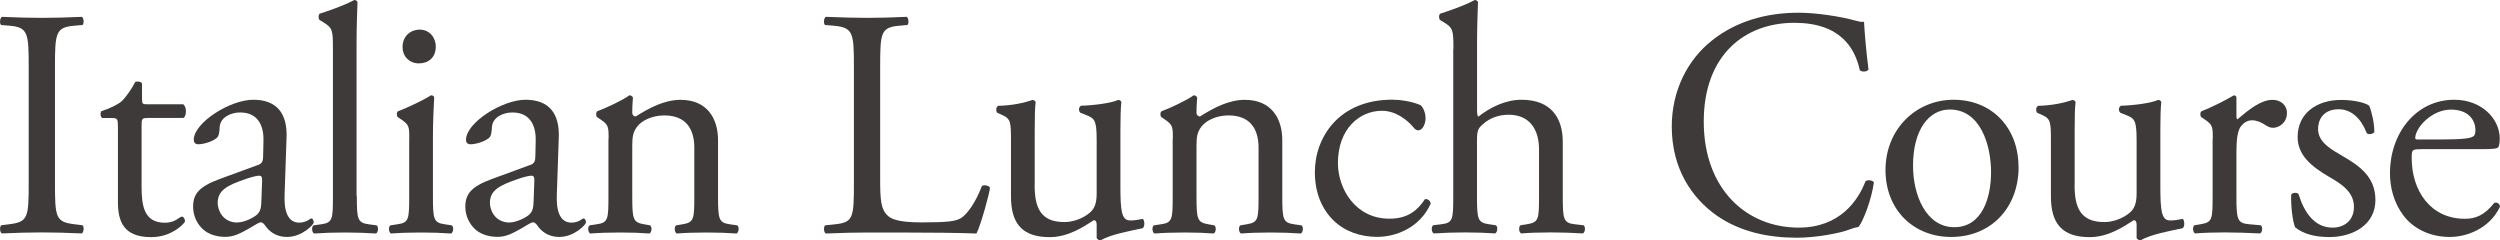
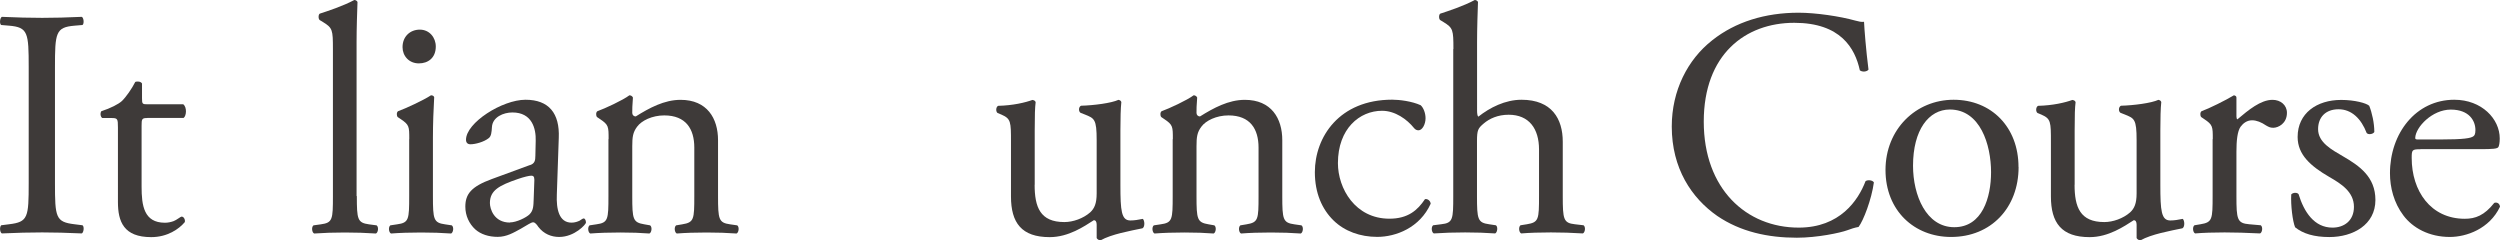
<svg xmlns="http://www.w3.org/2000/svg" id="_レイヤー_2" data-name="レイヤー 2" viewBox="0 0 296.99 28.54">
  <defs>
    <style>
      .cls-1 {
        fill: #3e3a39;
      }
    </style>
  </defs>
  <g id="_レイヤー_5のコピー" data-name="レイヤー 5のコピー">
    <g>
      <path class="cls-1" d="M3.41,7.99c0-4.09-.08-4.75-2.32-4.94l-.95-.08c-.23-.15-.15-.85,.08-.97,1.9,.08,3.19,.12,4.79,.12s2.81-.04,4.71-.12c.23,.12,.3,.81,.08,.97l-.95,.08c-2.24,.19-2.32,.85-2.32,4.94v13.75c0,4.09,.08,4.63,2.32,4.9l.95,.12c.23,.15,.15,.85-.08,.97-1.9-.08-3.19-.12-4.71-.12-1.6,0-2.89,.04-4.79,.12-.23-.12-.3-.73-.08-.97l.95-.12c2.24-.27,2.32-.81,2.32-4.9V7.99Z" />
      <path class="cls-1" d="M17.5,14.02c-.65,0-.68,.12-.68,.93v7.22c0,2.24,.27,4.29,2.77,4.29,.38,0,.72-.08,1.03-.19,.34-.12,.84-.54,.95-.54,.3,0,.46,.43,.38,.66-.68,.81-2.05,1.78-3.99,1.78-3.27,0-3.95-1.85-3.95-4.17V15.14c0-1.04-.04-1.12-.8-1.12h-1.06c-.23-.15-.27-.58-.11-.81,1.1-.35,2.05-.85,2.43-1.2,.49-.46,1.22-1.51,1.6-2.28,.19-.08,.65-.08,.8,.19v1.74c0,.7,.04,.73,.68,.73h4.22c.46,.35,.38,1.39,.04,1.62h-4.29Z" />
-       <path class="cls-1" d="M30.61,19.62c.57-.19,.65-.54,.65-1.12l.04-1.78c.04-1.43-.42-3.36-2.77-3.36-1.06,0-2.36,.54-2.43,1.74-.04,.62-.08,1.08-.38,1.31-.57,.46-1.6,.73-2.17,.73-.34,0-.53-.19-.53-.54,0-2.01,4.29-4.75,7.07-4.75s4.07,1.62,3.95,4.52l-.23,6.72c-.08,1.78,.27,3.36,1.75,3.36,.38,0,.72-.12,.95-.23,.19-.12,.38-.27,.49-.27,.15,0,.27,.23,.27,.5,0,.19-1.33,1.7-3.19,1.7-.91,0-1.82-.35-2.47-1.2-.15-.23-.38-.54-.61-.54-.27,0-.72,.35-1.48,.77-.83,.46-1.67,.96-2.74,.96s-2.01-.31-2.66-.89c-.72-.66-1.18-1.62-1.18-2.7,0-1.51,.72-2.39,3.15-3.28l4.52-1.66Zm-2.36,6.8c.76,0,1.94-.58,2.32-.96,.46-.46,.46-1,.49-1.81l.08-2.28c0-.43-.15-.5-.38-.5s-.87,.15-1.56,.39c-2.24,.77-3.34,1.35-3.34,2.86,0,.66,.46,2.32,2.39,2.32Z" />
      <path class="cls-1" d="M42.39,23.29c0,2.78,.08,3.17,1.44,3.36l.91,.12c.27,.19,.19,.85-.08,.97-1.25-.08-2.36-.12-3.69-.12s-2.51,.04-3.65,.12c-.27-.12-.34-.77-.08-.97l.87-.12c1.41-.19,1.44-.58,1.44-3.36V5.83c0-2.28-.04-2.51-1.18-3.21l-.38-.23c-.19-.12-.19-.66,0-.77,.95-.31,2.74-.89,4.1-1.62,.15,0,.3,.08,.38,.23-.04,1.16-.11,3.09-.11,4.79V23.29Z" />
      <path class="cls-1" d="M48.62,16.53c0-1.51,0-1.7-1.03-2.39l-.34-.23c-.15-.15-.15-.58,.04-.7,.87-.31,3.04-1.31,3.91-1.89,.19,0,.34,.08,.38,.23-.08,1.35-.15,3.21-.15,4.79v6.95c0,2.78,.08,3.17,1.44,3.36l.8,.12c.27,.19,.19,.85-.08,.97-1.14-.08-2.24-.12-3.57-.12s-2.51,.04-3.57,.12c-.27-.12-.34-.77-.08-.97l.8-.12c1.41-.19,1.44-.58,1.44-3.36v-6.76Zm3.15-11.01c0,1.39-.95,2.01-2.01,2.01-1.18,0-1.94-.89-1.94-1.93,0-1.27,.91-2.08,2.05-2.08s1.9,.93,1.9,2.01Z" />
      <path class="cls-1" d="M62.95,19.62c.57-.19,.65-.54,.65-1.12l.04-1.78c.04-1.43-.42-3.36-2.77-3.36-1.06,0-2.36,.54-2.43,1.74-.04,.62-.08,1.08-.38,1.31-.57,.46-1.6,.73-2.17,.73-.34,0-.53-.19-.53-.54,0-2.01,4.29-4.75,7.07-4.75s4.07,1.62,3.95,4.52l-.23,6.72c-.08,1.78,.27,3.36,1.75,3.36,.38,0,.72-.12,.95-.23,.19-.12,.38-.27,.49-.27,.15,0,.27,.23,.27,.5,0,.19-1.33,1.7-3.19,1.7-.91,0-1.82-.35-2.47-1.2-.15-.23-.38-.54-.61-.54-.27,0-.72,.35-1.48,.77-.84,.46-1.67,.96-2.74,.96s-2.01-.31-2.66-.89c-.72-.66-1.18-1.62-1.18-2.7,0-1.51,.72-2.39,3.15-3.28l4.52-1.66Zm-2.36,6.8c.76,0,1.94-.58,2.32-.96,.46-.46,.46-1,.49-1.81l.08-2.28c0-.43-.15-.5-.38-.5s-.87,.15-1.56,.39c-2.24,.77-3.34,1.35-3.34,2.86,0,.66,.46,2.32,2.39,2.32Z" />
      <path class="cls-1" d="M72.3,16.53c0-1.51,0-1.7-1.03-2.39l-.34-.23c-.15-.15-.15-.58,.04-.7,.87-.31,3.04-1.31,3.8-1.89,.15,0,.34,.08,.42,.27-.08,.89-.08,1.47-.08,1.82,0,.23,.15,.42,.42,.42,1.6-1,3.38-1.97,5.32-1.97,3.15,0,4.45,2.2,4.45,4.79v6.64c0,2.78,.08,3.17,1.44,3.36l.84,.12c.27,.19,.19,.85-.08,.97-1.14-.08-2.24-.12-3.57-.12s-2.51,.04-3.53,.12c-.27-.12-.34-.77-.08-.97l.72-.12c1.41-.23,1.44-.58,1.44-3.36v-5.76c0-2.2-.99-3.82-3.57-3.82-1.44,0-2.7,.62-3.23,1.35-.49,.66-.57,1.2-.57,2.32v5.91c0,2.78,.08,3.13,1.44,3.36l.68,.12c.27,.19,.19,.85-.08,.97-1.03-.08-2.13-.12-3.46-.12s-2.51,.04-3.57,.12c-.27-.12-.34-.77-.08-.97l.8-.12c1.41-.19,1.44-.58,1.44-3.36v-6.76Z" />
-       <path class="cls-1" d="M101.44,7.92c0-4.05-.08-4.67-2.47-4.87l-.95-.08c-.23-.15-.15-.85,.08-.97,2.13,.08,3.42,.12,4.94,.12s2.77-.04,4.67-.12c.23,.12,.3,.81,.08,.97l-.91,.08c-2.24,.19-2.32,.81-2.32,4.87v13.44c0,2.43,.11,3.44,.8,4.17,.42,.43,1.14,.89,4.14,.89,3.23,0,4.03-.15,4.64-.5,.76-.46,1.75-1.85,2.51-3.82,.23-.19,.95-.04,.95,.23,0,.43-1.06,4.37-1.6,5.41-1.94-.08-5.55-.12-9.46-.12h-3.5c-1.6,0-2.81,.04-4.94,.12-.23-.12-.3-.73-.08-.97l1.14-.12c2.2-.23,2.28-.77,2.28-4.83V7.92Z" />
      <path class="cls-1" d="M122.91,21.94c0,2.66,.65,4.44,3.53,4.44,1.03,0,2.24-.42,3.08-1.16,.49-.46,.76-1.04,.76-2.24v-6.33c0-2.51-.27-2.59-1.41-3.05l-.49-.19c-.27-.15-.27-.7,.04-.85,1.52-.04,3.61-.31,4.45-.7,.19,.04,.3,.12,.34,.27-.08,.73-.11,1.93-.11,3.36v6.49c0,3.05,.11,4.21,1.18,4.21,.46,0,.95-.08,1.48-.19,.23,.19,.27,.96-.04,1.12-1.48,.31-3.68,.7-4.98,1.43-.19,0-.38-.12-.46-.27v-1.58c0-.35-.11-.54-.34-.54-1.14,.73-3,2.01-5.24,2.01-3.34,0-4.6-1.7-4.6-4.83v-6.45c0-2.43,0-2.78-1.14-3.28l-.46-.19c-.23-.19-.19-.73,.08-.85,1.75-.04,3.23-.39,4.07-.7,.23,.04,.34,.12,.38,.27-.08,.66-.11,1.47-.11,3.36v6.45Z" />
      <path class="cls-1" d="M139.33,16.53c0-1.51,0-1.7-1.03-2.39l-.34-.23c-.15-.15-.15-.58,.04-.7,.87-.31,3.04-1.31,3.8-1.89,.15,0,.34,.08,.42,.27-.08,.89-.08,1.47-.08,1.82,0,.23,.15,.42,.42,.42,1.6-1,3.38-1.97,5.32-1.97,3.15,0,4.45,2.2,4.45,4.79v6.64c0,2.78,.08,3.17,1.44,3.36l.84,.12c.27,.19,.19,.85-.08,.97-1.14-.08-2.24-.12-3.57-.12s-2.51,.04-3.53,.12c-.27-.12-.34-.77-.08-.97l.72-.12c1.41-.23,1.44-.58,1.44-3.36v-5.76c0-2.2-.99-3.82-3.57-3.82-1.44,0-2.7,.62-3.23,1.35-.49,.66-.57,1.2-.57,2.32v5.91c0,2.78,.08,3.13,1.44,3.36l.68,.12c.27,.19,.19,.85-.08,.97-1.03-.08-2.13-.12-3.46-.12s-2.51,.04-3.57,.12c-.27-.12-.34-.77-.08-.97l.8-.12c1.41-.19,1.44-.58,1.44-3.36v-6.76Z" />
      <path class="cls-1" d="M168.78,12.51c.3,.27,.57,.89,.57,1.54,0,.7-.38,1.43-.84,1.43-.19,0-.38-.08-.53-.27-.84-1.04-2.24-2.05-3.8-2.05-2.66,0-5.24,2.12-5.24,6.22,0,3.01,2.05,6.6,6.12,6.6,2.2,0,3.34-1,4.22-2.32,.3-.08,.65,.19,.68,.54-1.29,2.86-4.14,3.94-6.35,3.94-2.01,0-3.88-.66-5.21-1.97-1.33-1.31-2.2-3.21-2.2-5.72,0-4.17,2.89-8.61,9.19-8.61,.87,0,2.36,.19,3.38,.66Z" />
      <path class="cls-1" d="M172.66,5.83c0-2.28-.04-2.51-1.18-3.21l-.38-.23c-.19-.12-.19-.66,0-.77,.95-.31,2.74-.89,4.1-1.62,.15,0,.3,.08,.38,.23-.04,1.16-.11,3.09-.11,4.79V13.13c0,.35,.04,.66,.15,.73,1.37-1.08,3.19-2.01,5.13-2.01,3.61,0,4.9,2.28,4.9,4.98v6.45c0,2.78,.08,3.21,1.44,3.36l1.03,.12c.27,.19,.19,.85-.08,.97-1.37-.08-2.47-.12-3.8-.12s-2.51,.04-3.53,.12c-.27-.12-.34-.77-.08-.97l.76-.12c1.41-.23,1.44-.58,1.44-3.36v-5.52c0-2.47-1.18-4.13-3.61-4.13-1.29,0-2.28,.46-2.96,1.04-.68,.58-.8,.77-.8,2.12v6.49c0,2.78,.08,3.17,1.44,3.36l.8,.12c.27,.15,.19,.85-.08,.97-1.14-.08-2.24-.12-3.57-.12s-2.51,.04-3.72,.12c-.27-.12-.34-.77-.08-.97l.95-.12c1.41-.15,1.44-.58,1.44-3.36V5.83Z" />
      <path class="cls-1" d="M203.4,4.79c2.77-2.2,6.31-3.28,10.26-3.28,2.05,0,4.94,.43,6.72,.93,.46,.12,.72,.19,1.06,.15,.04,.89,.23,3.32,.53,5.68-.19,.27-.76,.31-1.03,.08-.57-2.62-2.28-5.64-7.79-5.64-5.81,0-10.75,3.75-10.75,11.74s5.05,12.59,11.28,12.59c4.9,0,7.07-3.24,7.94-5.52,.27-.19,.84-.12,.99,.15-.27,2.01-1.25,4.56-1.82,5.29-.46,.08-.91,.23-1.33,.39-.84,.31-3.57,.89-6,.89-3.42,0-6.69-.7-9.46-2.59-3.04-2.12-5.4-5.64-5.4-10.62,0-4.29,1.9-7.96,4.79-10.23Z" />
      <path class="cls-1" d="M239.8,19.85c0,4.83-3.27,8.3-8.02,8.3-4.37,0-7.79-3.13-7.79-7.96s3.61-8.34,8.09-8.34,7.71,3.24,7.71,7.99Zm-8.17-6.84c-2.51,0-4.37,2.43-4.37,6.68,0,3.51,1.56,7.3,4.9,7.3s4.37-3.55,4.37-6.53c0-3.28-1.29-7.45-4.9-7.45Z" />
      <path class="cls-1" d="M246.45,21.94c0,2.66,.65,4.44,3.53,4.44,1.03,0,2.24-.42,3.08-1.16,.49-.46,.76-1.04,.76-2.24v-6.33c0-2.51-.27-2.59-1.41-3.05l-.49-.19c-.27-.15-.27-.7,.04-.85,1.52-.04,3.61-.31,4.45-.7,.19,.04,.3,.12,.34,.27-.08,.73-.11,1.93-.11,3.36v6.49c0,3.05,.11,4.21,1.18,4.21,.46,0,.95-.08,1.48-.19,.23,.19,.27,.96-.04,1.12-1.48,.31-3.68,.7-4.98,1.43-.19,0-.38-.12-.46-.27v-1.58c0-.35-.11-.54-.34-.54-1.14,.73-3,2.01-5.24,2.01-3.34,0-4.6-1.7-4.6-4.83v-6.45c0-2.43,0-2.78-1.14-3.28l-.46-.19c-.23-.19-.19-.73,.08-.85,1.75-.04,3.23-.39,4.07-.7,.23,.04,.34,.12,.38,.27-.08,.66-.11,1.47-.11,3.36v6.45Z" />
      <path class="cls-1" d="M262.87,16.53c0-1.51,0-1.7-1.03-2.39l-.34-.23c-.15-.15-.15-.58,.04-.7,.87-.31,2.89-1.31,3.84-1.89,.19,.04,.3,.12,.3,.27v2.24c0,.19,.04,.31,.11,.35,1.33-1.12,2.77-2.32,4.18-2.32,.95,0,1.71,.62,1.71,1.54,0,1.27-1.03,1.78-1.63,1.78-.38,0-.57-.12-.84-.27-.57-.39-1.14-.62-1.67-.62-.61,0-1.06,.35-1.37,.77-.38,.54-.49,1.66-.49,2.97v5.25c0,2.78,.08,3.24,1.52,3.36l1.37,.12c.27,.19,.19,.85-.08,.97-1.79-.08-2.89-.12-4.22-.12s-2.51,.04-3.5,.12c-.27-.12-.34-.77-.08-.97l.72-.12c1.41-.23,1.44-.58,1.44-3.36v-6.76Z" />
      <path class="cls-1" d="M281.45,12.55c.34,.85,.61,2.08,.61,3.13-.15,.27-.72,.35-.91,.12-.65-1.7-1.79-2.82-3.34-2.82s-2.43,.96-2.43,2.36c0,1.58,1.6,2.43,2.93,3.21,2.01,1.16,3.88,2.47,3.88,5.21,0,2.94-2.66,4.4-5.47,4.4-1.79,0-3.12-.39-4.07-1.16-.3-.73-.53-2.63-.46-3.9,.19-.23,.68-.27,.87-.04,.65,2.12,1.86,3.98,4.03,3.98,1.37,0,2.55-.81,2.55-2.47,0-1.78-1.52-2.74-2.93-3.55-2.2-1.28-3.76-2.63-3.76-4.75,0-2.82,2.28-4.4,5.17-4.4,1.6,0,3,.38,3.34,.7Z" />
      <path class="cls-1" d="M287.53,17.73c-.99,0-1.03,.08-1.03,1.04,0,3.9,2.24,7.22,6.31,7.22,1.25,0,2.32-.39,3.5-1.89,.38-.12,.65,.12,.68,.46-1.25,2.63-3.99,3.59-5.96,3.59-2.47,0-4.41-1.08-5.51-2.55-1.14-1.51-1.6-3.32-1.6-5.02,0-4.75,3.08-8.73,7.64-8.73,3.27,0,5.4,2.28,5.4,4.6,0,.54-.08,.85-.15,1-.11,.23-.65,.27-2.24,.27h-7.03Zm2.36-1.16c2.81,0,3.65-.15,3.95-.39,.11-.08,.23-.23,.23-.73,0-1.08-.72-2.43-2.93-2.43s-4.18,2.09-4.22,3.36c0,.08,0,.19,.27,.19h2.7Z" />
    </g>
  </g>
</svg>